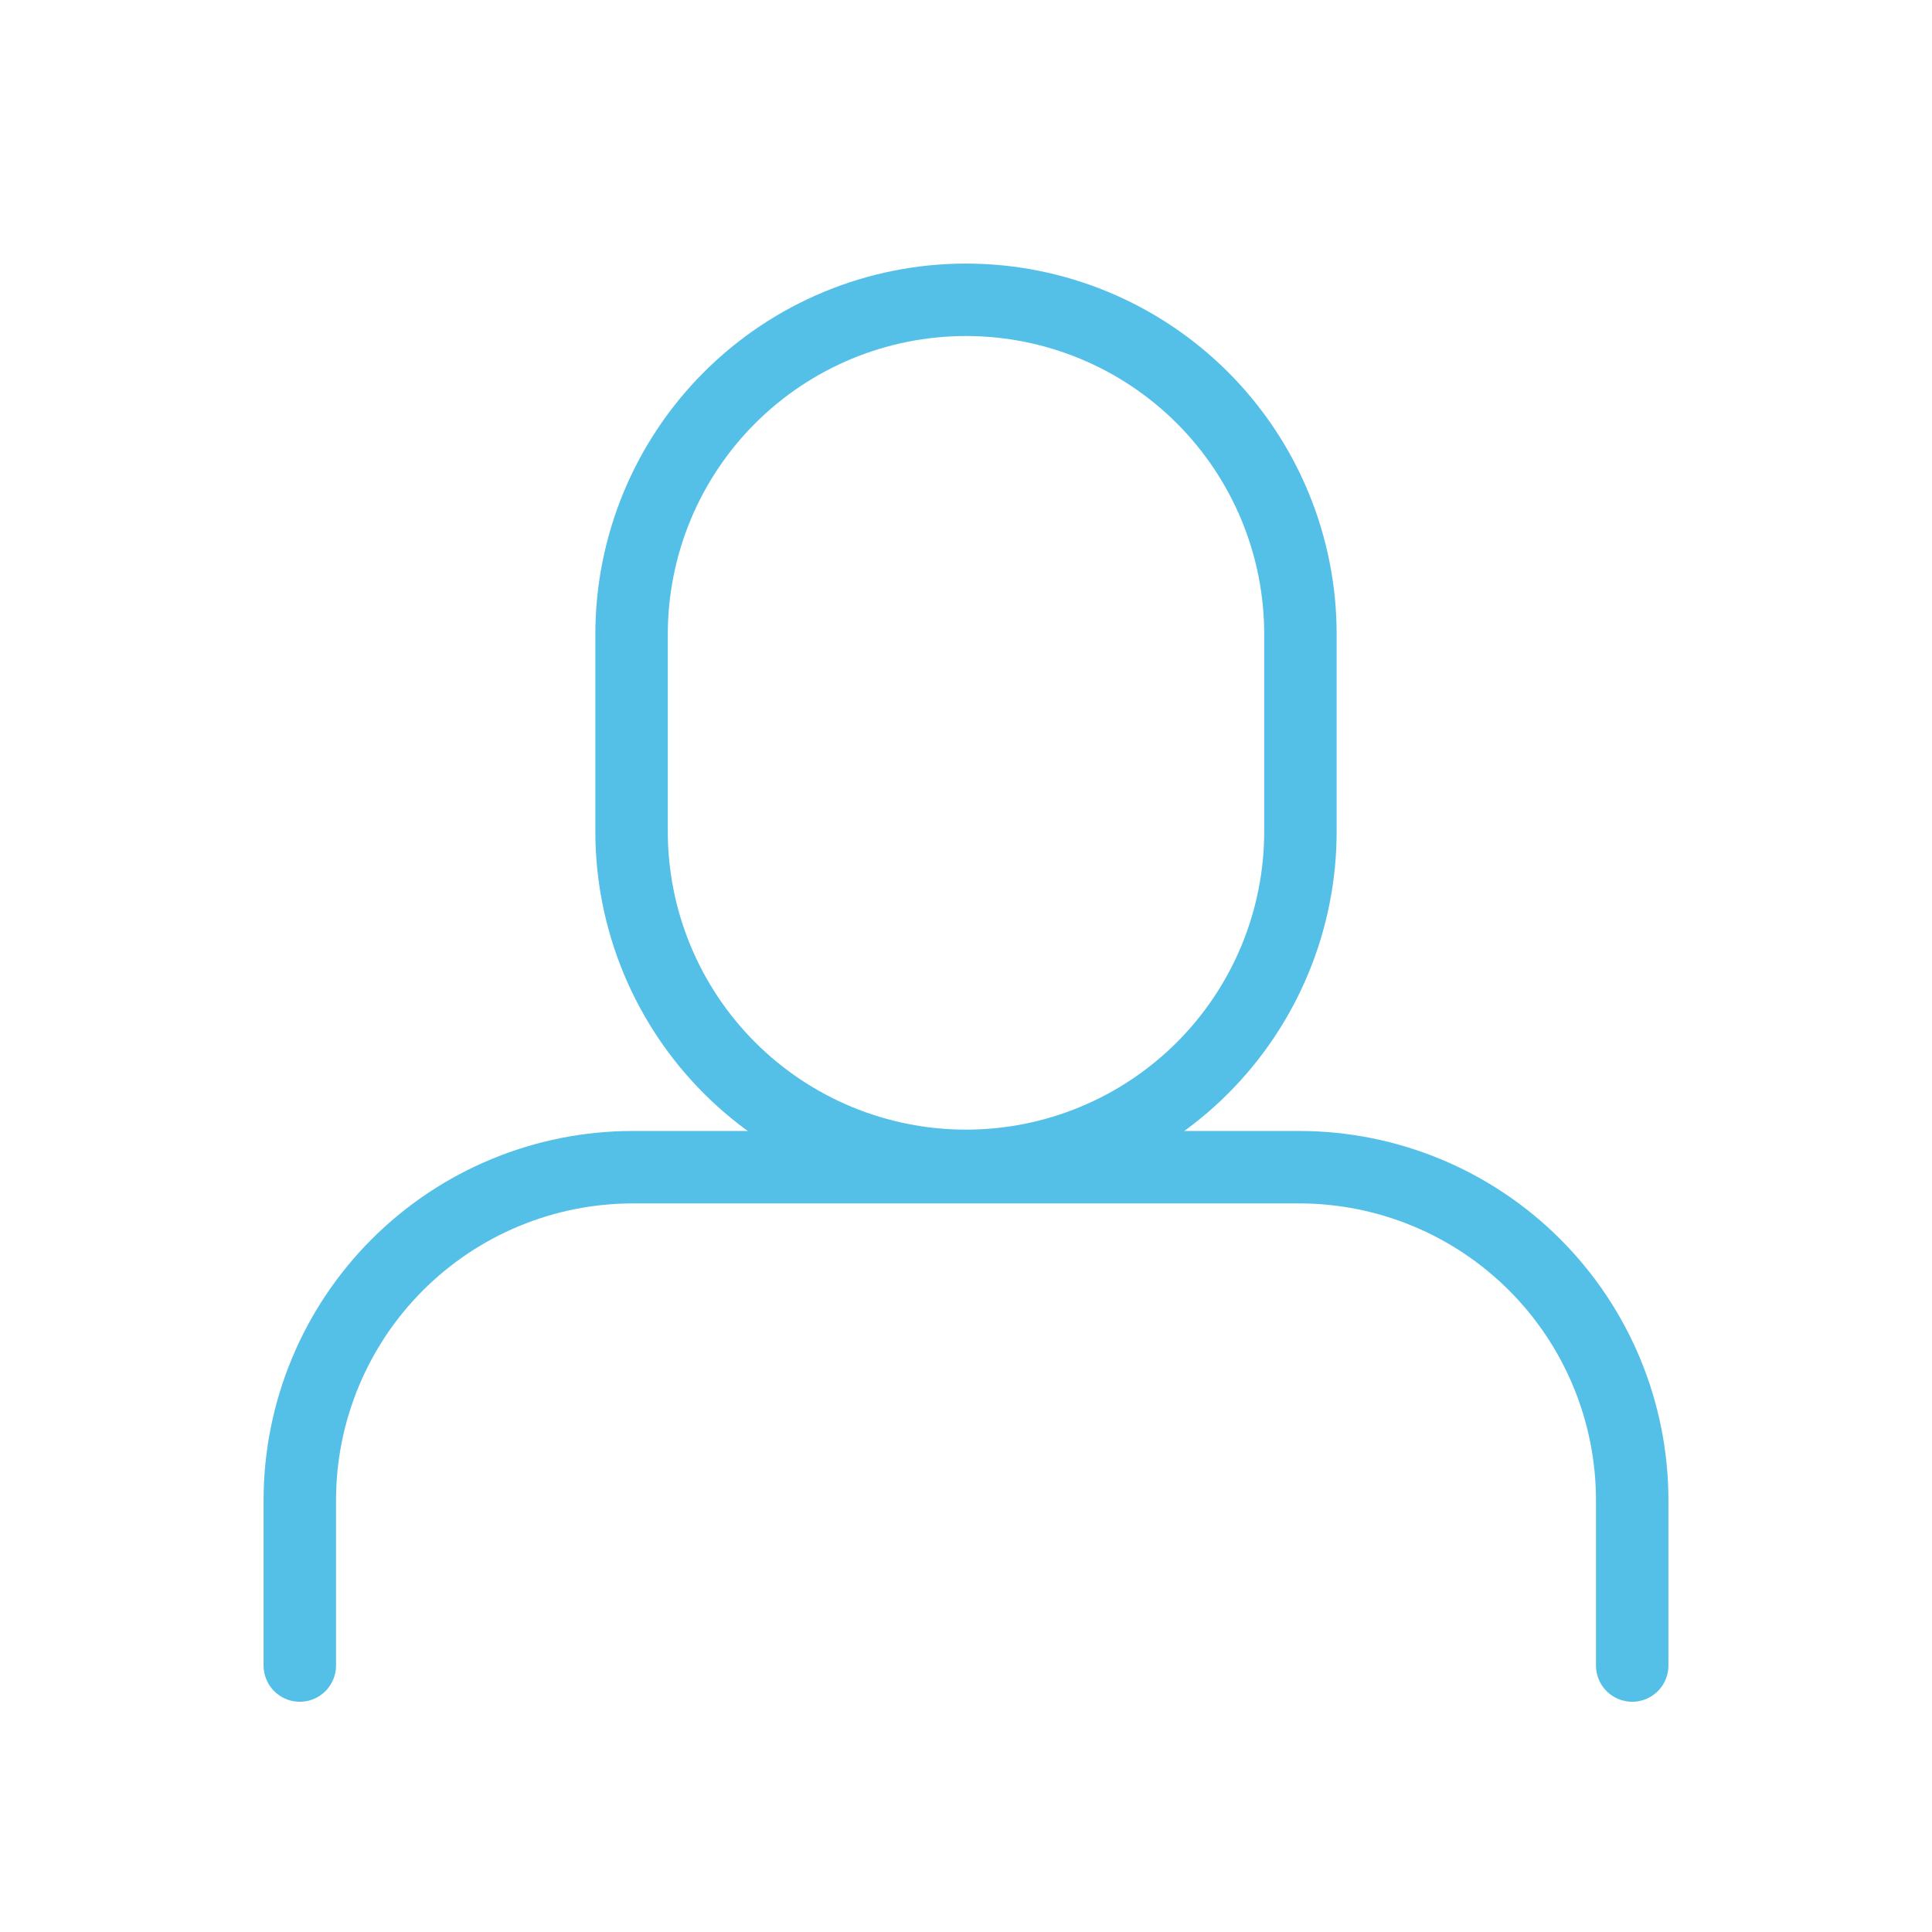
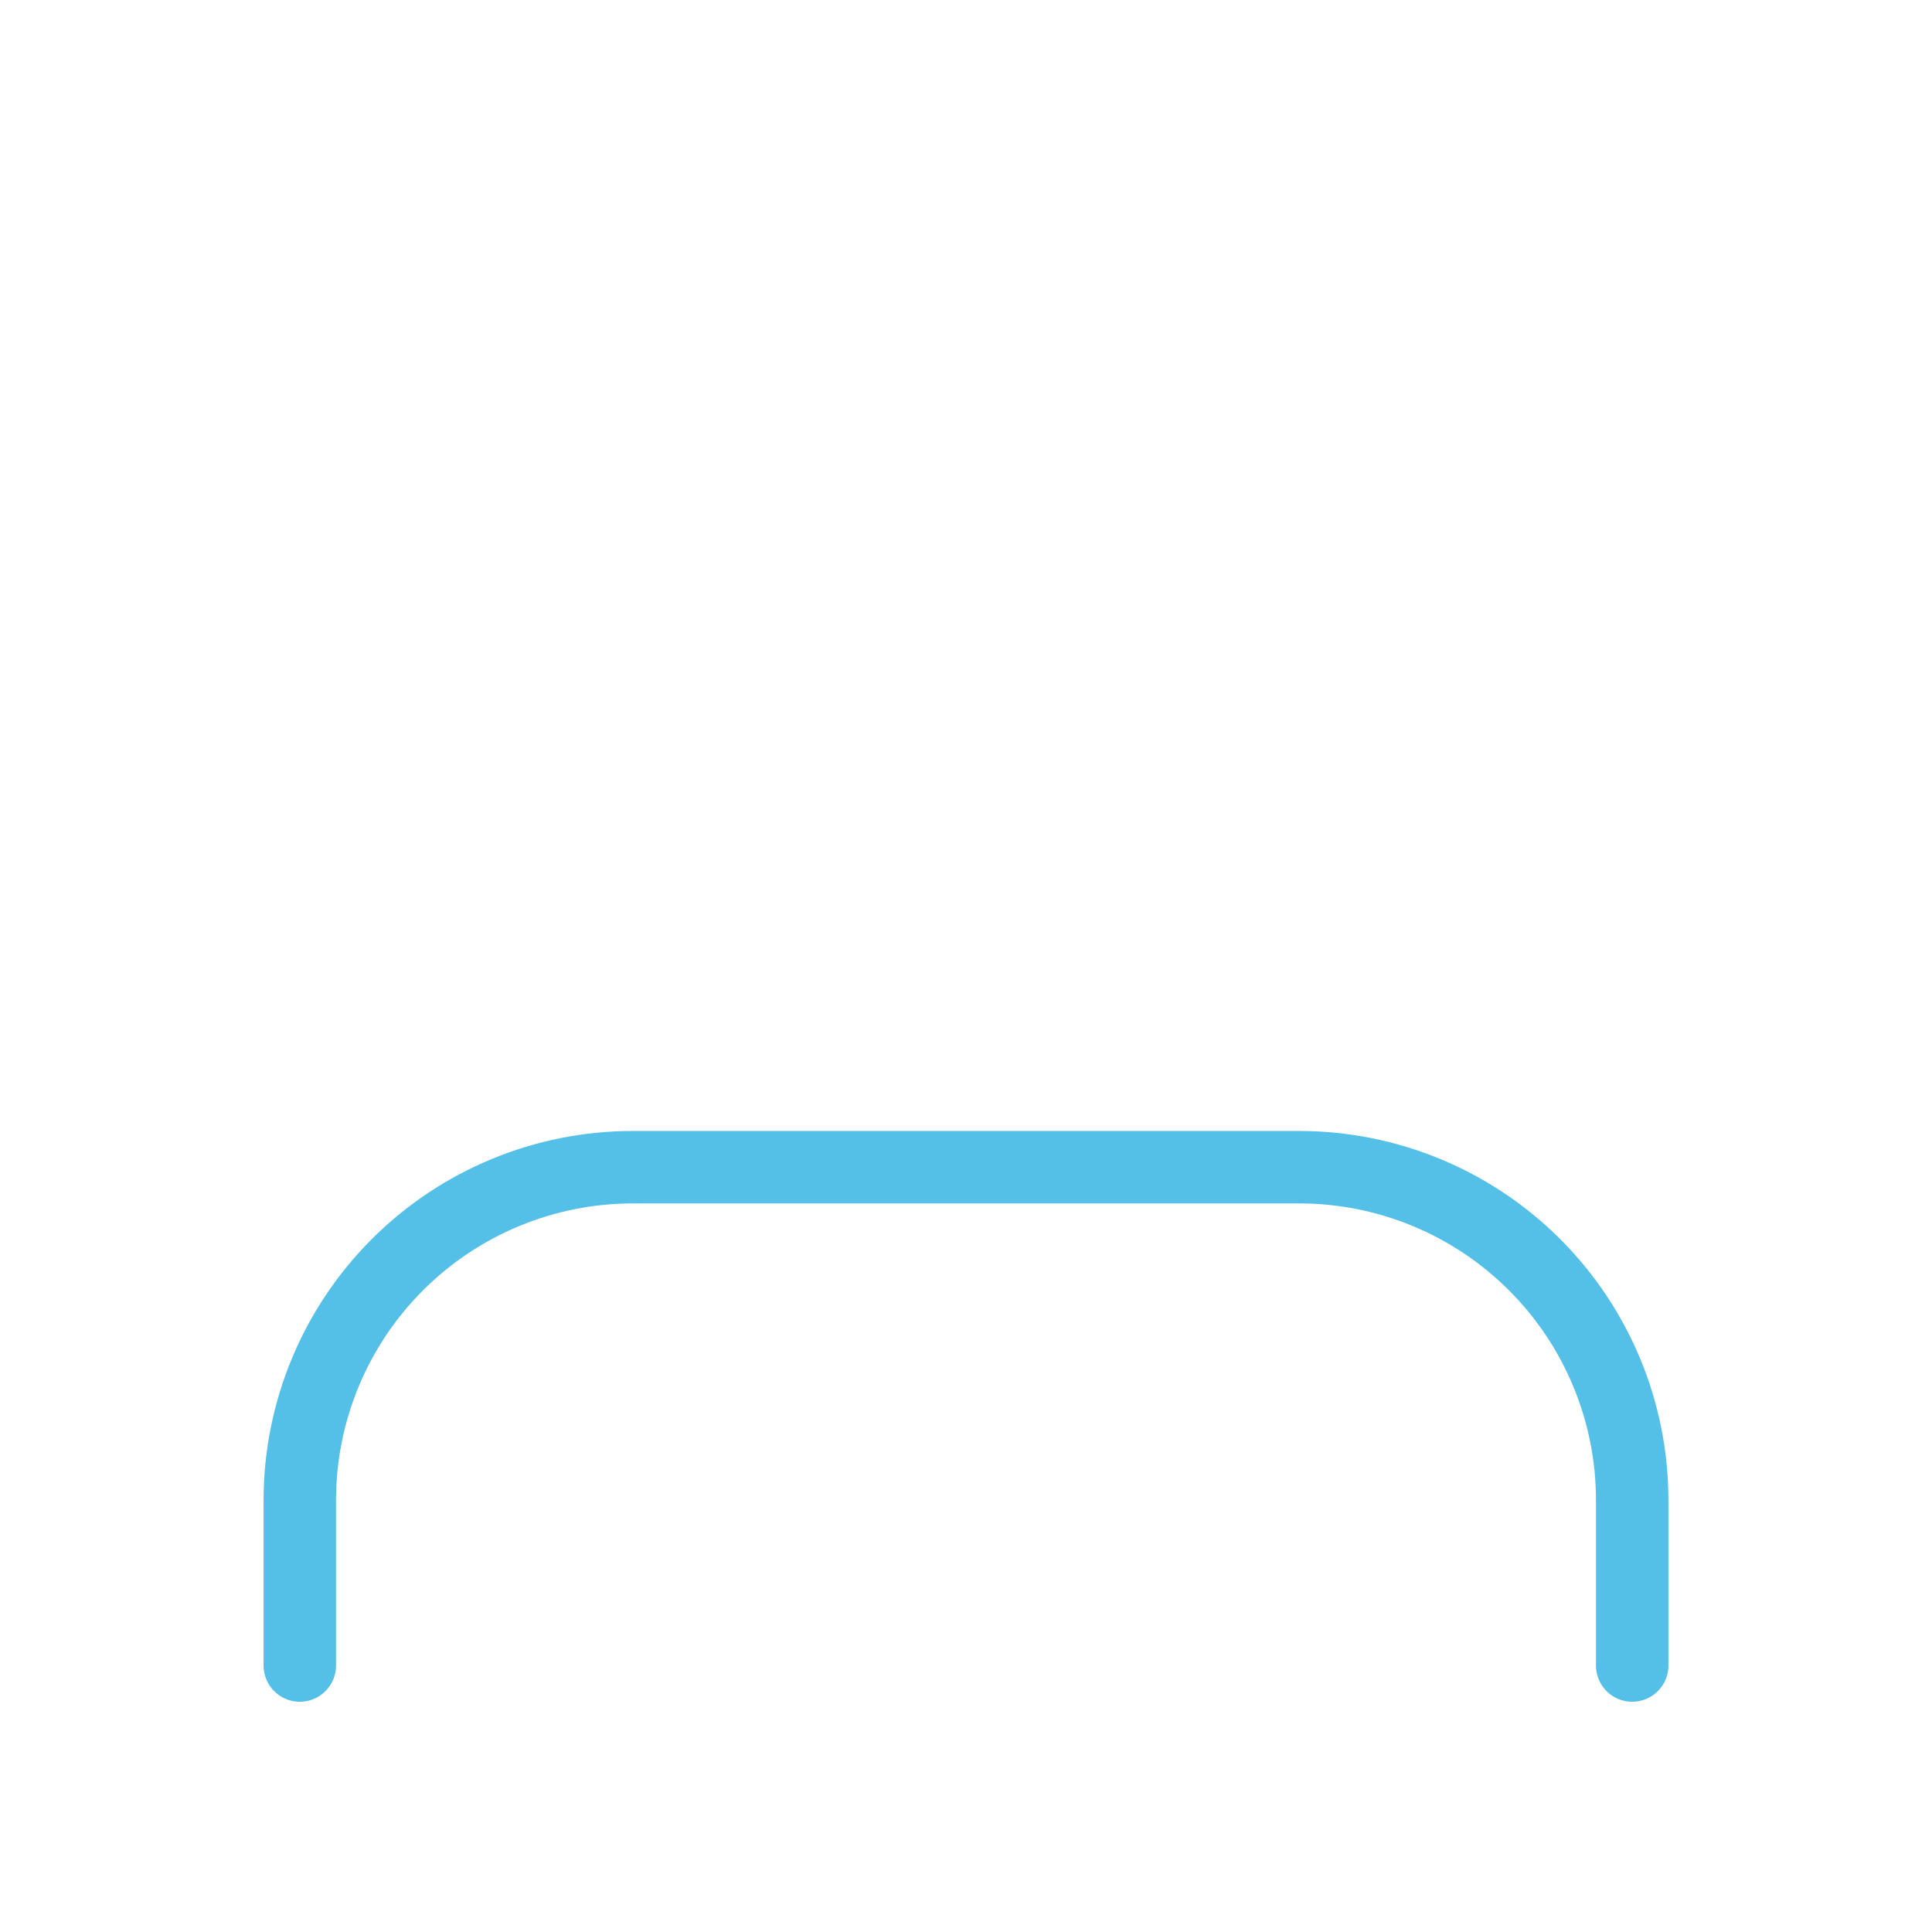
<svg xmlns="http://www.w3.org/2000/svg" width="80" height="80" viewBox="0 0 80 80" fill="none">
-   <path d="M53.848 26.262C53.848 24.444 53.49 22.643 52.794 20.963C52.098 19.282 51.078 17.756 49.792 16.47C48.506 15.184 46.98 14.164 45.299 13.468C43.619 12.772 41.819 12.414 40 12.414C38.181 12.414 36.38 12.772 34.7 13.468C33.02 14.164 31.494 15.184 30.208 16.47C28.922 17.756 27.902 19.282 27.206 20.963C26.51 22.643 26.152 24.444 26.152 26.262V34.428C26.152 38.1 27.611 41.623 30.208 44.22C32.805 46.817 36.327 48.276 40 48.276C43.673 48.276 47.195 46.817 49.792 44.22C52.389 41.623 53.848 38.1 53.848 34.428V26.262Z" stroke="#54C0E8" stroke-width="3" stroke-linecap="round" stroke-linejoin="round" />
  <path d="M67.586 68.966V62.124C67.586 58.466 66.133 54.958 63.546 52.371C60.96 49.784 57.451 48.331 53.793 48.331H26.207C22.549 48.331 19.04 49.784 16.454 52.371C13.867 54.958 12.414 58.466 12.414 62.124V68.966" stroke="#54C0E8" stroke-width="3" stroke-linecap="round" stroke-linejoin="round" />
</svg>